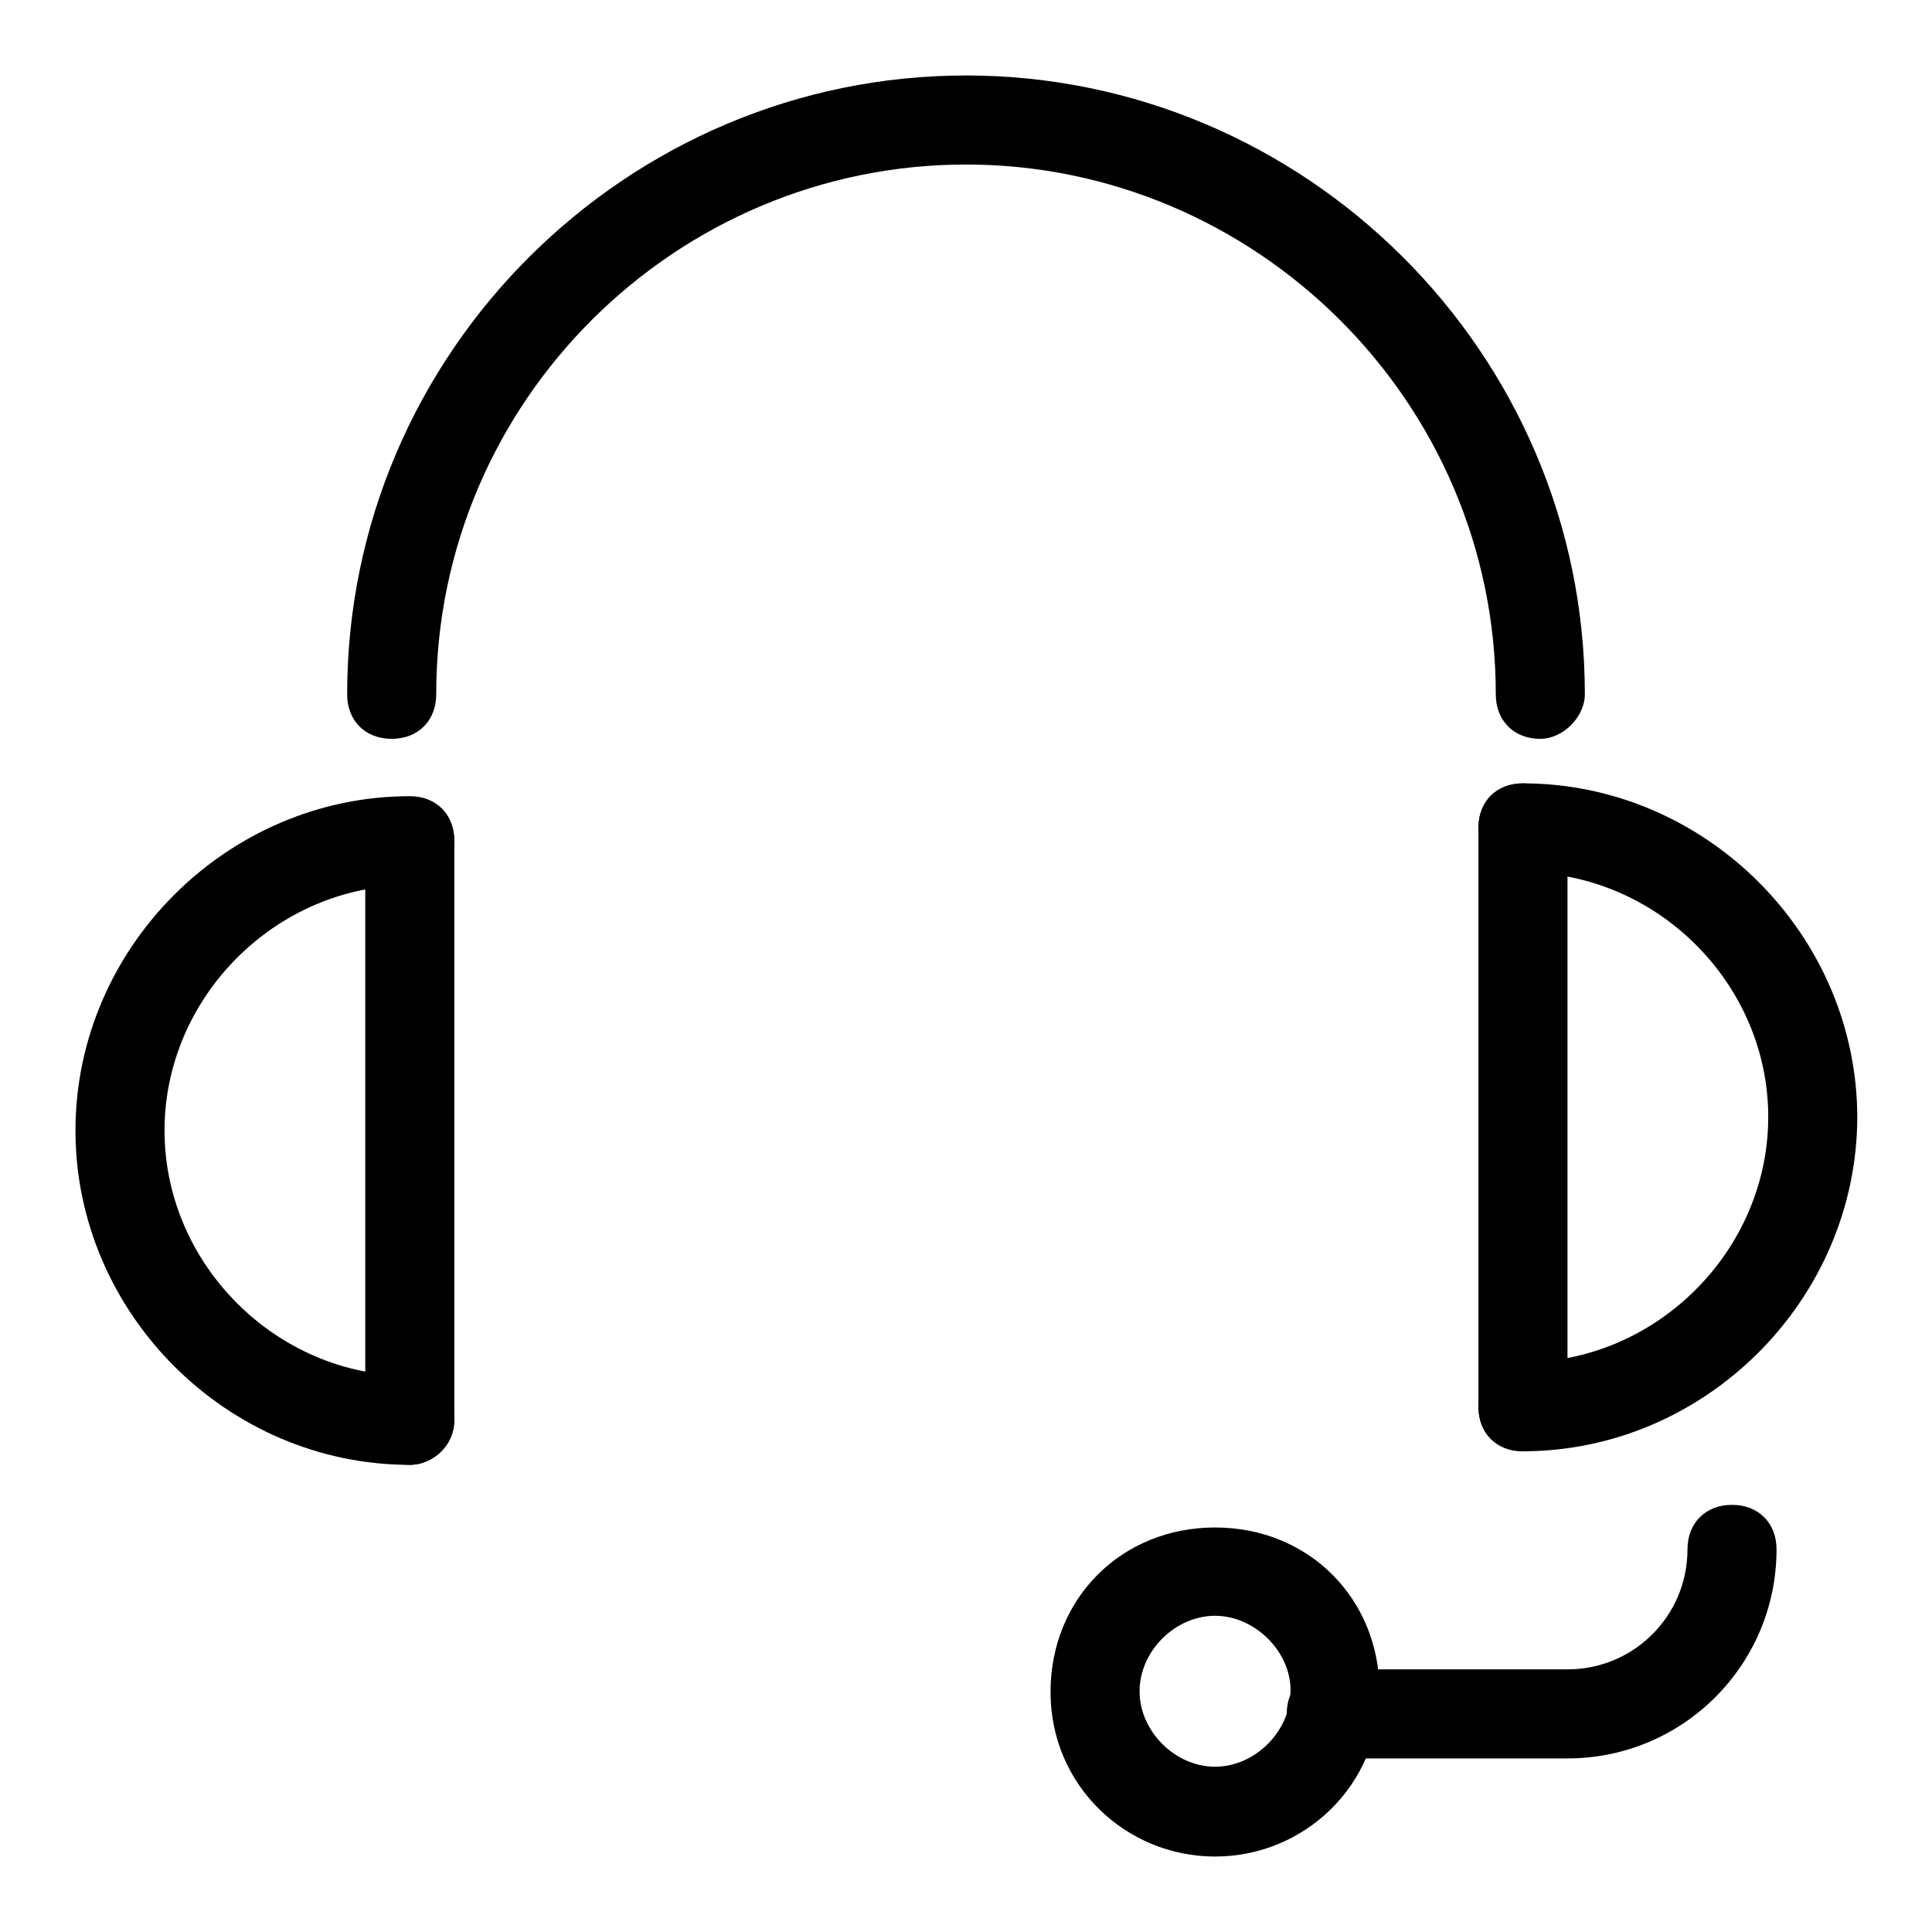
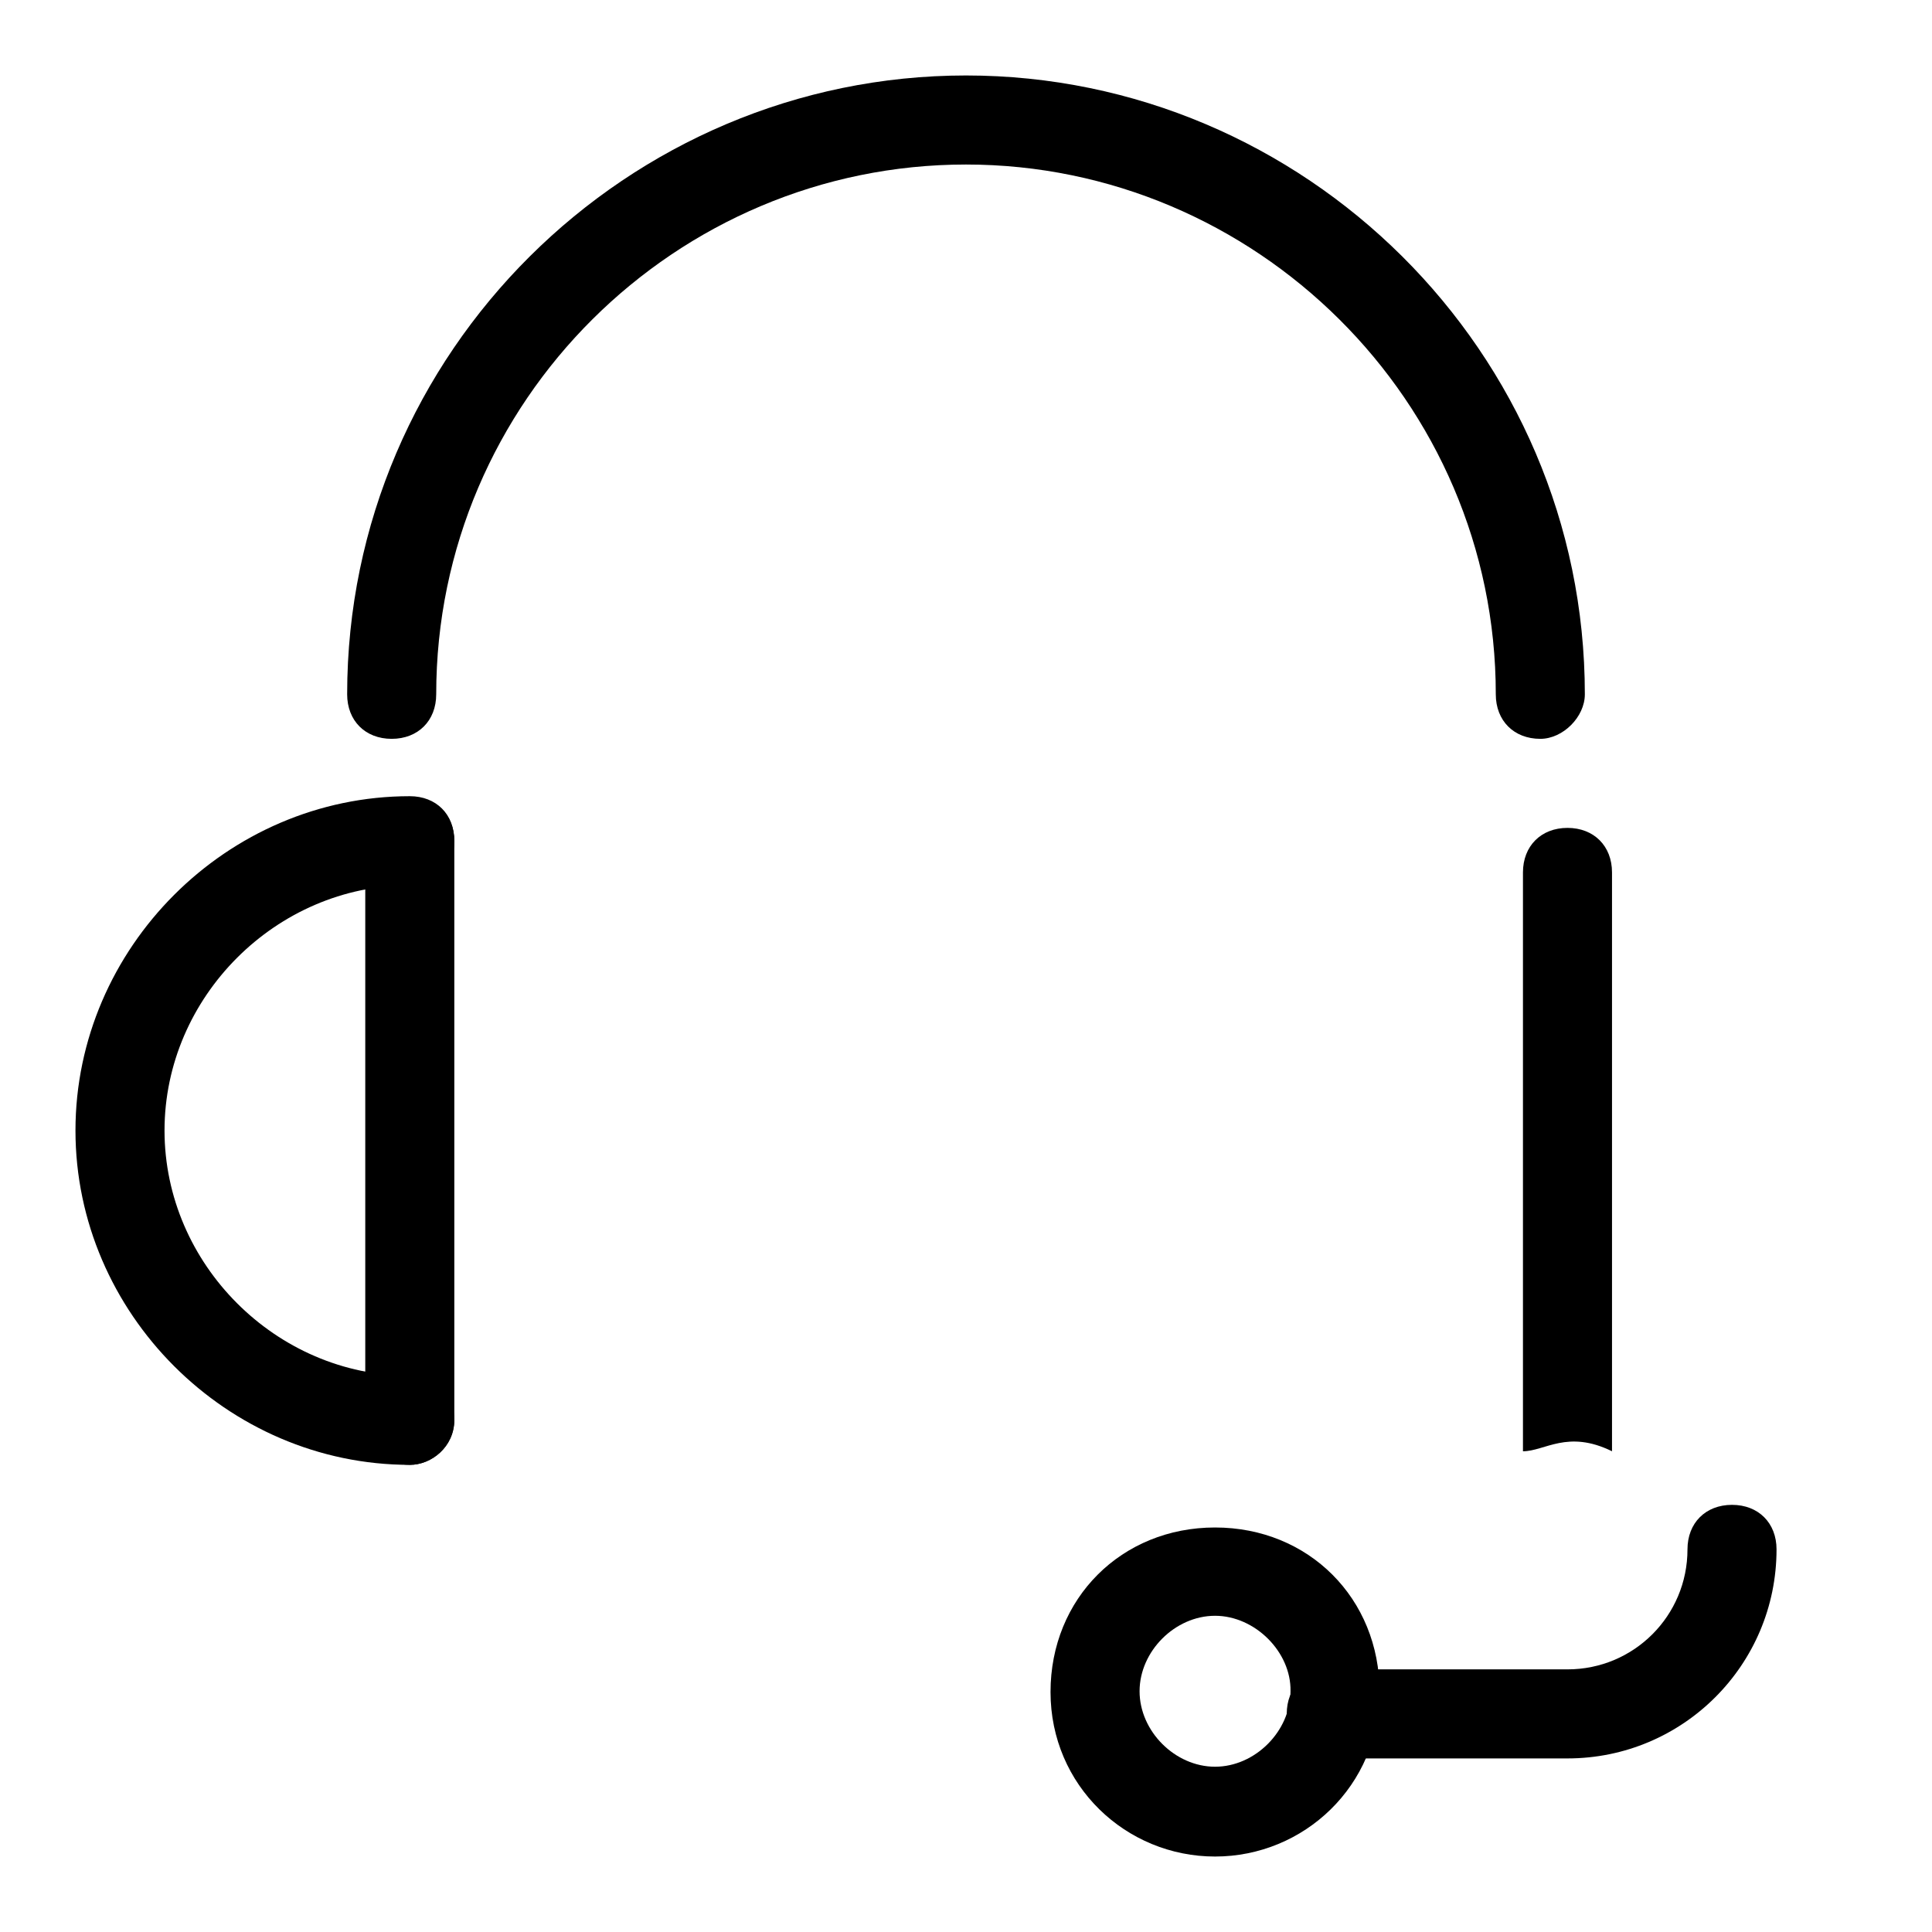
<svg xmlns="http://www.w3.org/2000/svg" version="1.1" x="0px" y="0px" viewBox="0 0 256 256" enable-background="new 0 0 256 256" xml:space="preserve">
  <g>
    <path fill="#000000" d="M207.7,233h-31.3c-3.5,0-5.9-2.4-5.9-5.9c0-3.5,2.4-5.9,5.9-5.9h31.3c8.8,0,15.9-7.1,15.9-15.9 c0-3.5,2.4-5.9,5.9-5.9c3.5,0,5.9,2.4,5.9,5.9C235.4,220.6,223,233,207.7,233L207.7,233z M204.1,97.9c-3.5,0-5.9-2.4-5.9-5.9 c0-38.9-31.9-70.2-70.2-70.2c-38.4,0-70.2,31.3-70.2,70.2c0,3.5-2.4,5.9-5.9,5.9c-3.5,0-5.9-2.4-5.9-5.9c0-45.4,37.2-82,82-82 c44.8,0,82,36.6,82,82C210,95,207.1,97.9,204.1,97.9z" />
    <path fill="#000000" d="M54.3,194.1C30.1,194.1,10,174,10,149.8c0-24.2,20.1-44.3,44.3-44.3c3.5,0,5.9,2.4,5.9,5.9 c0,3.5-2.4,5.9-5.9,5.9c-17.7,0-32.5,14.8-32.5,32.5c0,17.7,14.8,32.5,32.5,32.5c3.5,0,5.9,2.4,5.9,5.9S57.2,194.1,54.3,194.1z" />
    <path fill="#000000" d="M54.3,194.1c-3.5,0-5.9-2.4-5.9-5.9v-76.7c0-3.5,2.4-5.9,5.9-5.9s5.9,2.4,5.9,5.9v76.7 C60.1,191.7,57.2,194.1,54.3,194.1z" />
-     <path fill="#000000" d="M201.8,192.3c-3.5,0-5.9-2.4-5.9-5.9c0-3.5,2.4-5.9,5.9-5.9c17.7,0,32.5-14.8,32.5-32.5 c0-17.7-14.8-32.4-32.5-32.4c-3.5,0-5.9-2.4-5.9-5.9s2.4-5.9,5.9-5.9c24.2,0,44.3,20.1,44.3,44.3 C246,172.3,225.9,192.3,201.8,192.3z" />
-     <path fill="#000000" d="M201.8,192.3c-3.5,0-5.9-2.4-5.9-5.9v-76.7c0-3.5,2.4-5.9,5.9-5.9s5.9,2.4,5.9,5.9v76.7 C207.7,189.4,204.7,192.3,201.8,192.3z" />
+     <path fill="#000000" d="M201.8,192.3v-76.7c0-3.5,2.4-5.9,5.9-5.9s5.9,2.4,5.9,5.9v76.7 C207.7,189.4,204.7,192.3,201.8,192.3z" />
    <path fill="#000000" d="M161,246c-11.8,0-21.8-9.4-21.8-21.8s9.4-21.8,21.8-21.8s21.8,9.4,21.8,21.8S172.8,246,161,246z M161,214.1 c-5.3,0-10,4.7-10,10c0,5.3,4.7,10,10,10s10-4.7,10-10C171.1,218.9,166.3,214.1,161,214.1z" />
  </g>
</svg>